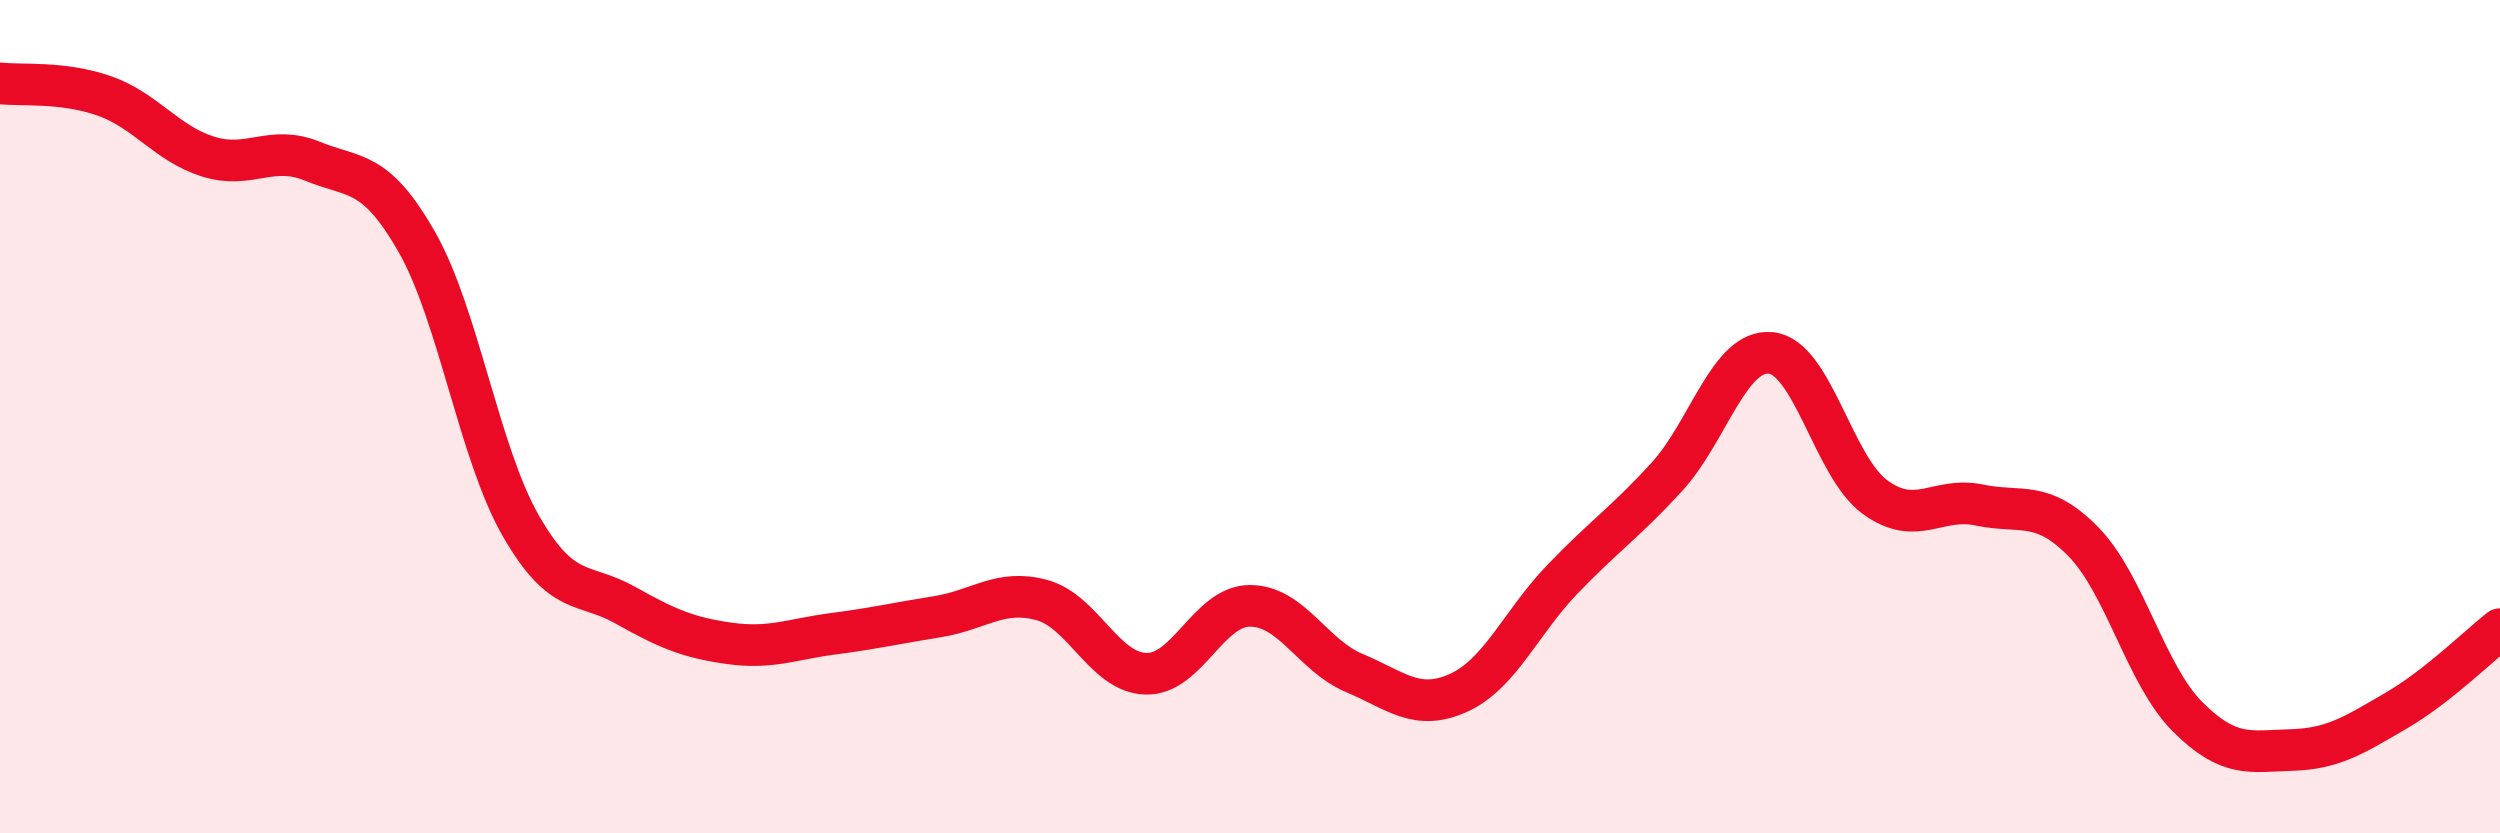
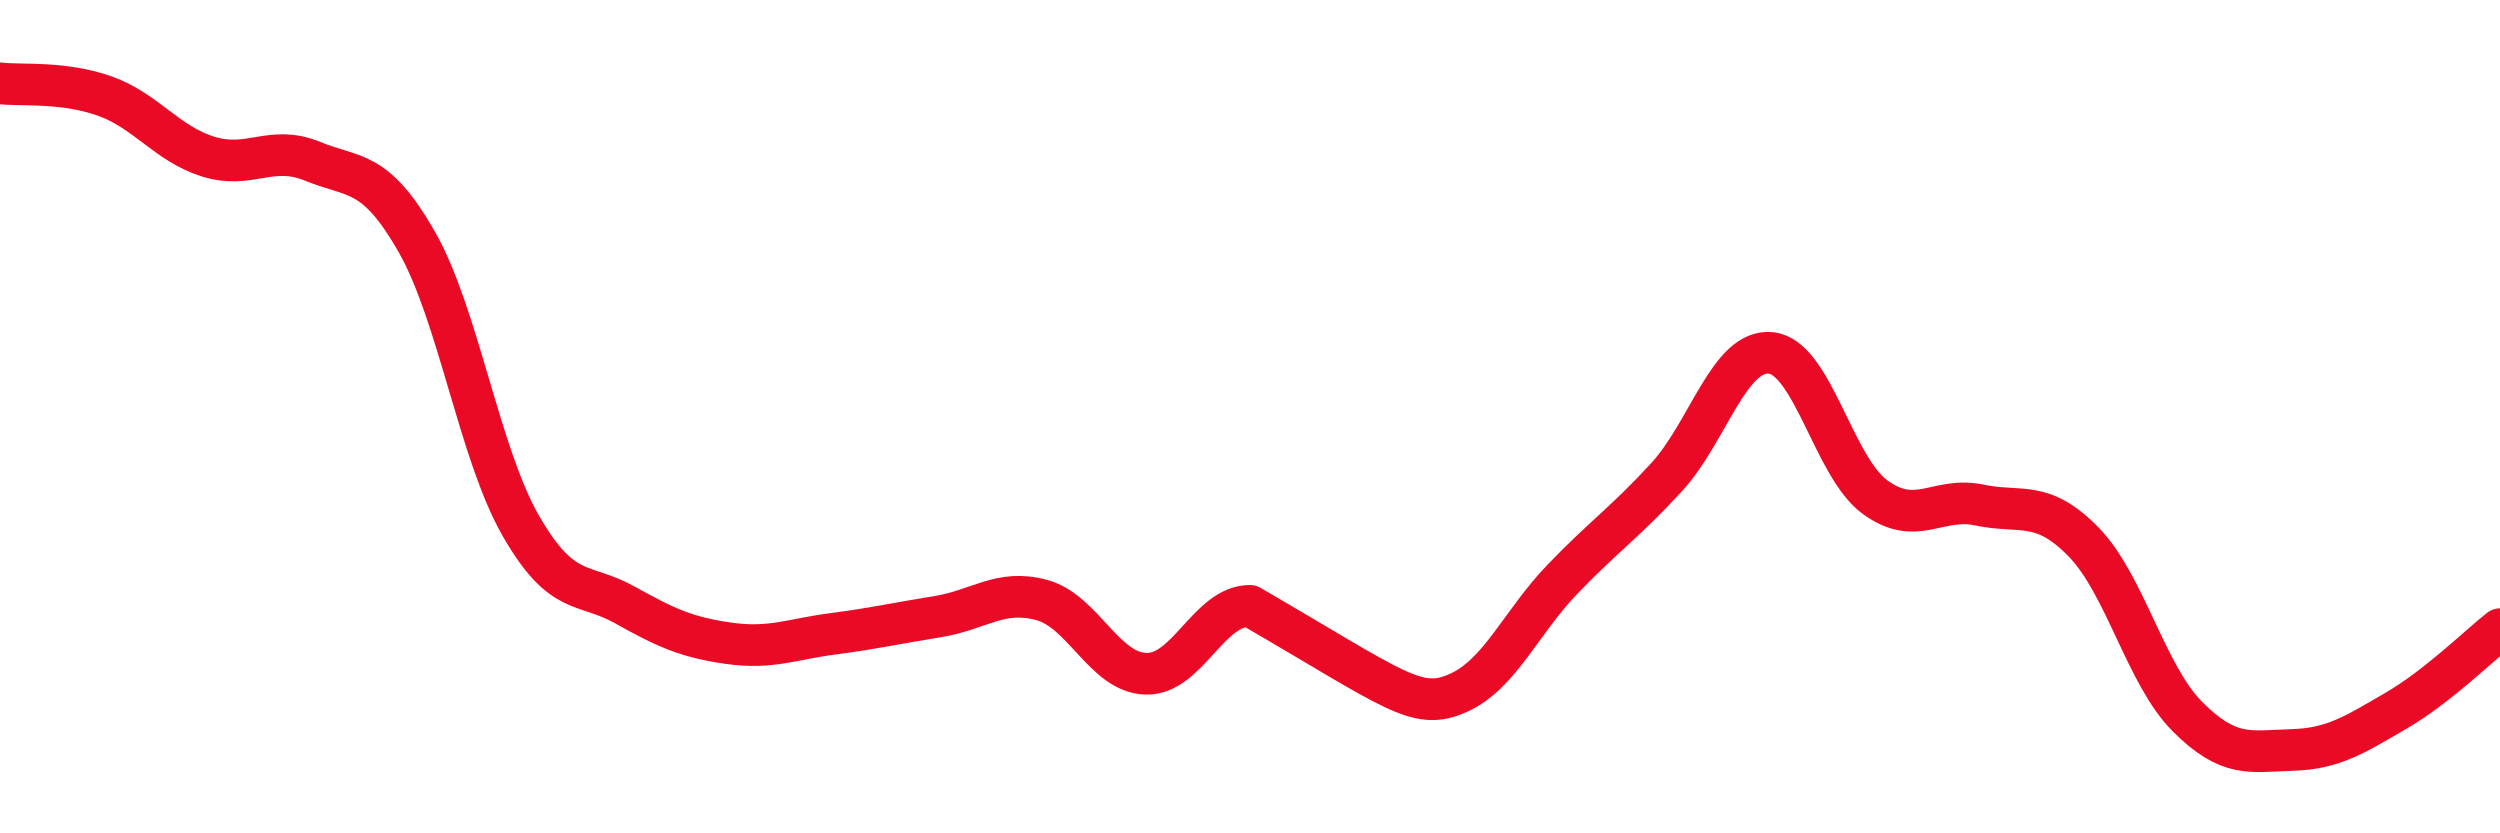
<svg xmlns="http://www.w3.org/2000/svg" width="60" height="20" viewBox="0 0 60 20">
-   <path d="M 0,2 C 0.5,2.06 1.5,1.95 2.5,2.3 C 3.5,2.65 4,3.45 5,3.76 C 6,4.07 6.5,3.46 7.5,3.87 C 8.5,4.28 9,4.05 10,5.8 C 11,7.55 11.5,10.88 12.5,12.62 C 13.5,14.36 14,13.96 15,14.52 C 16,15.08 16.5,15.3 17.5,15.44 C 18.5,15.58 19,15.34 20,15.21 C 21,15.08 21.5,14.96 22.5,14.8 C 23.5,14.64 24,14.13 25,14.4 C 26,14.67 26.5,16.14 27.5,16.17 C 28.5,16.2 29,14.54 30,14.54 C 31,14.54 31.5,15.73 32.5,16.15 C 33.5,16.57 34,17.08 35,16.63 C 36,16.18 36.5,14.94 37.5,13.9 C 38.5,12.86 39,12.54 40,11.45 C 41,10.36 41.5,8.37 42.5,8.47 C 43.5,8.57 44,11.2 45,11.93 C 46,12.66 46.5,11.91 47.5,12.12 C 48.5,12.33 49,11.98 50,13 C 51,14.02 51.5,16.2 52.5,17.2 C 53.5,18.2 54,18.03 55,18 C 56,17.97 56.5,17.64 57.5,17.06 C 58.5,16.48 59.5,15.49 60,15.1L60 20L0 20Z" fill="#EB0A25" opacity="0.1" stroke-linecap="round" stroke-linejoin="round" />
-   <path d="M 0,2 C 0.5,2.06 1.5,1.95 2.5,2.3 C 3.5,2.65 4,3.45 5,3.76 C 6,4.07 6.5,3.46 7.5,3.87 C 8.5,4.28 9,4.05 10,5.8 C 11,7.55 11.5,10.88 12.5,12.62 C 13.5,14.36 14,13.96 15,14.52 C 16,15.08 16.5,15.3 17.5,15.44 C 18.5,15.58 19,15.34 20,15.21 C 21,15.08 21.5,14.96 22.5,14.8 C 23.5,14.64 24,14.13 25,14.4 C 26,14.67 26.5,16.14 27.5,16.17 C 28.5,16.2 29,14.54 30,14.54 C 31,14.54 31.5,15.73 32.5,16.15 C 33.5,16.57 34,17.08 35,16.63 C 36,16.18 36.5,14.94 37.5,13.9 C 38.5,12.86 39,12.54 40,11.45 C 41,10.36 41.5,8.37 42.5,8.47 C 43.5,8.57 44,11.2 45,11.93 C 46,12.66 46.5,11.91 47.5,12.12 C 48.5,12.33 49,11.98 50,13 C 51,14.02 51.5,16.2 52.5,17.2 C 53.5,18.2 54,18.03 55,18 C 56,17.97 56.5,17.64 57.5,17.06 C 58.5,16.48 59.5,15.49 60,15.1" stroke="#EB0A25" stroke-width="1" fill="none" stroke-linecap="round" stroke-linejoin="round" />
+   <path d="M 0,2 C 0.5,2.06 1.5,1.95 2.5,2.3 C 3.5,2.65 4,3.45 5,3.76 C 6,4.07 6.5,3.46 7.5,3.87 C 8.5,4.28 9,4.05 10,5.8 C 11,7.55 11.5,10.88 12.5,12.62 C 13.5,14.36 14,13.96 15,14.52 C 16,15.08 16.5,15.3 17.5,15.44 C 18.5,15.58 19,15.34 20,15.21 C 21,15.08 21.5,14.96 22.5,14.8 C 23.5,14.64 24,14.13 25,14.4 C 26,14.67 26.5,16.14 27.5,16.17 C 28.5,16.2 29,14.54 30,14.54 C 33.5,16.57 34,17.08 35,16.63 C 36,16.18 36.5,14.94 37.5,13.9 C 38.5,12.86 39,12.54 40,11.45 C 41,10.36 41.5,8.37 42.5,8.47 C 43.5,8.57 44,11.2 45,11.93 C 46,12.66 46.5,11.91 47.5,12.12 C 48.5,12.33 49,11.98 50,13 C 51,14.02 51.5,16.2 52.5,17.2 C 53.5,18.2 54,18.03 55,18 C 56,17.97 56.5,17.64 57.5,17.06 C 58.5,16.48 59.5,15.49 60,15.1" stroke="#EB0A25" stroke-width="1" fill="none" stroke-linecap="round" stroke-linejoin="round" />
</svg>